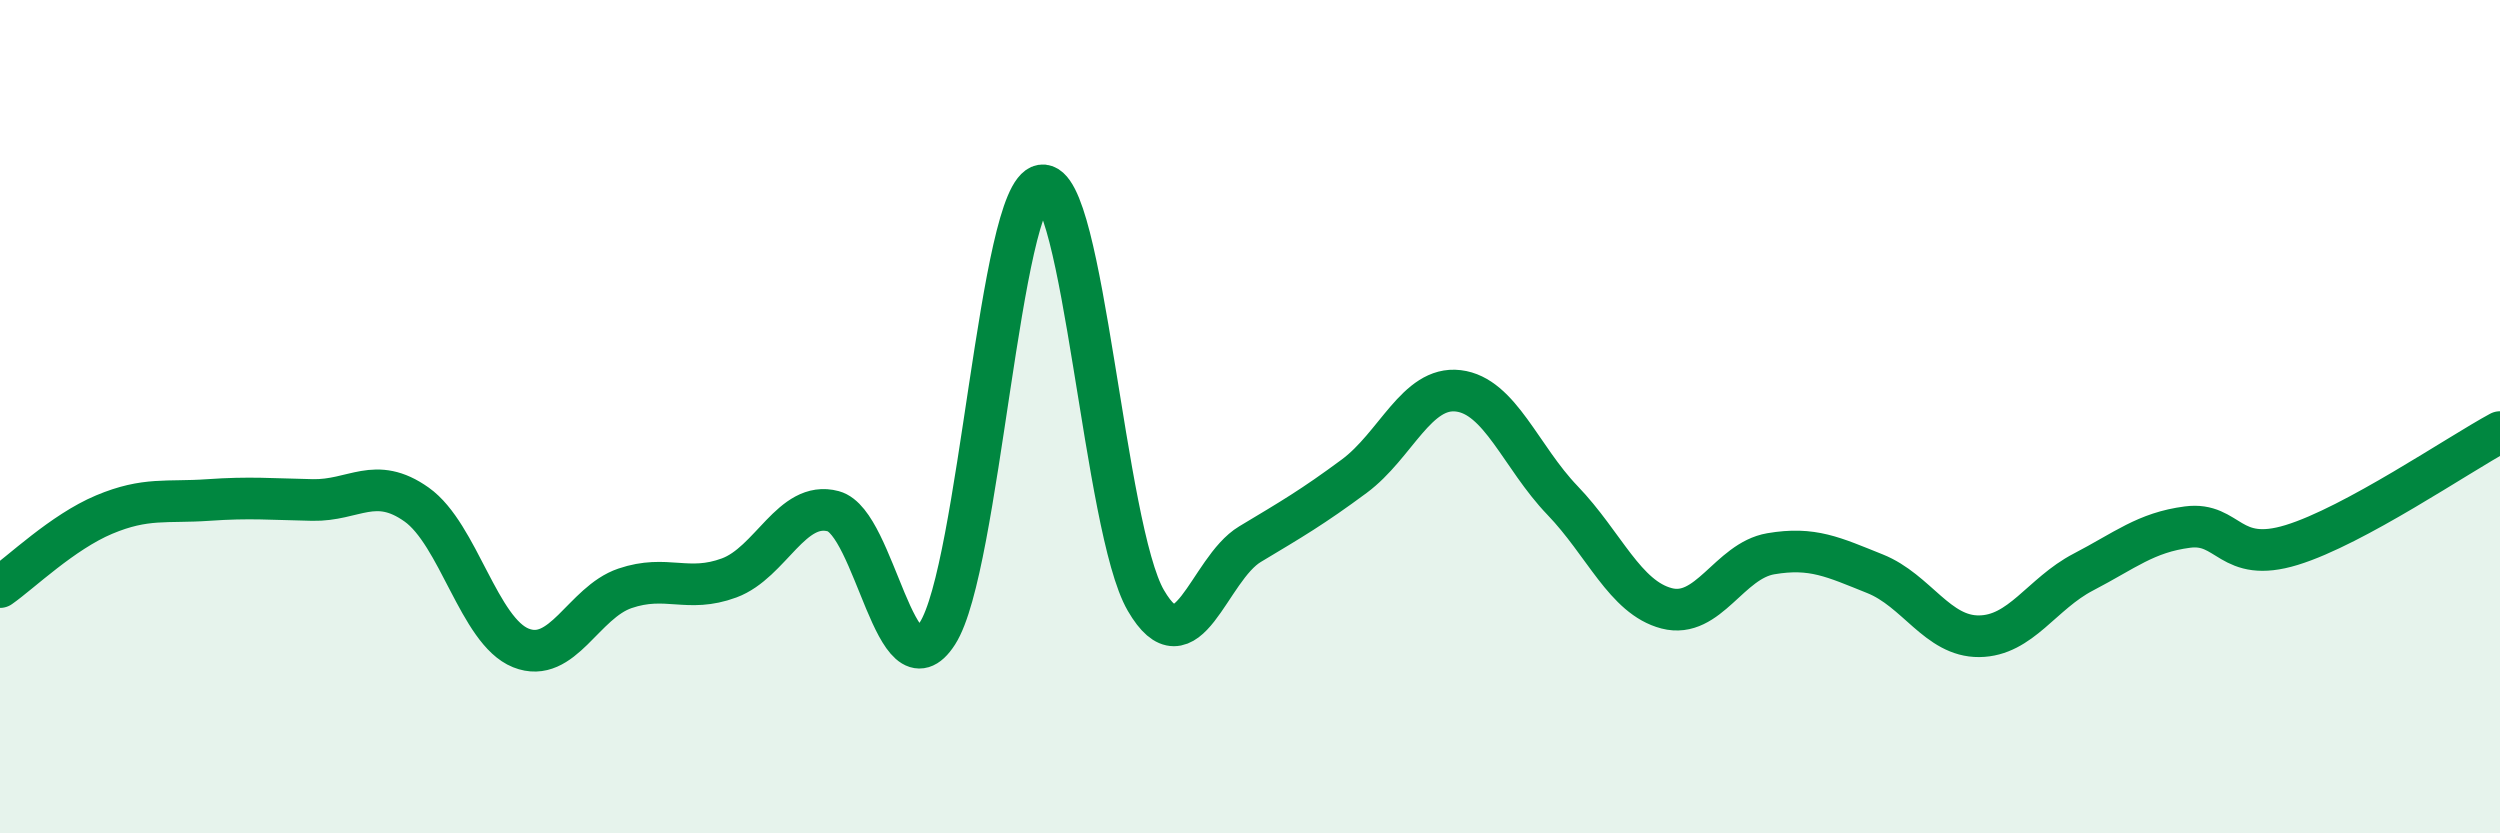
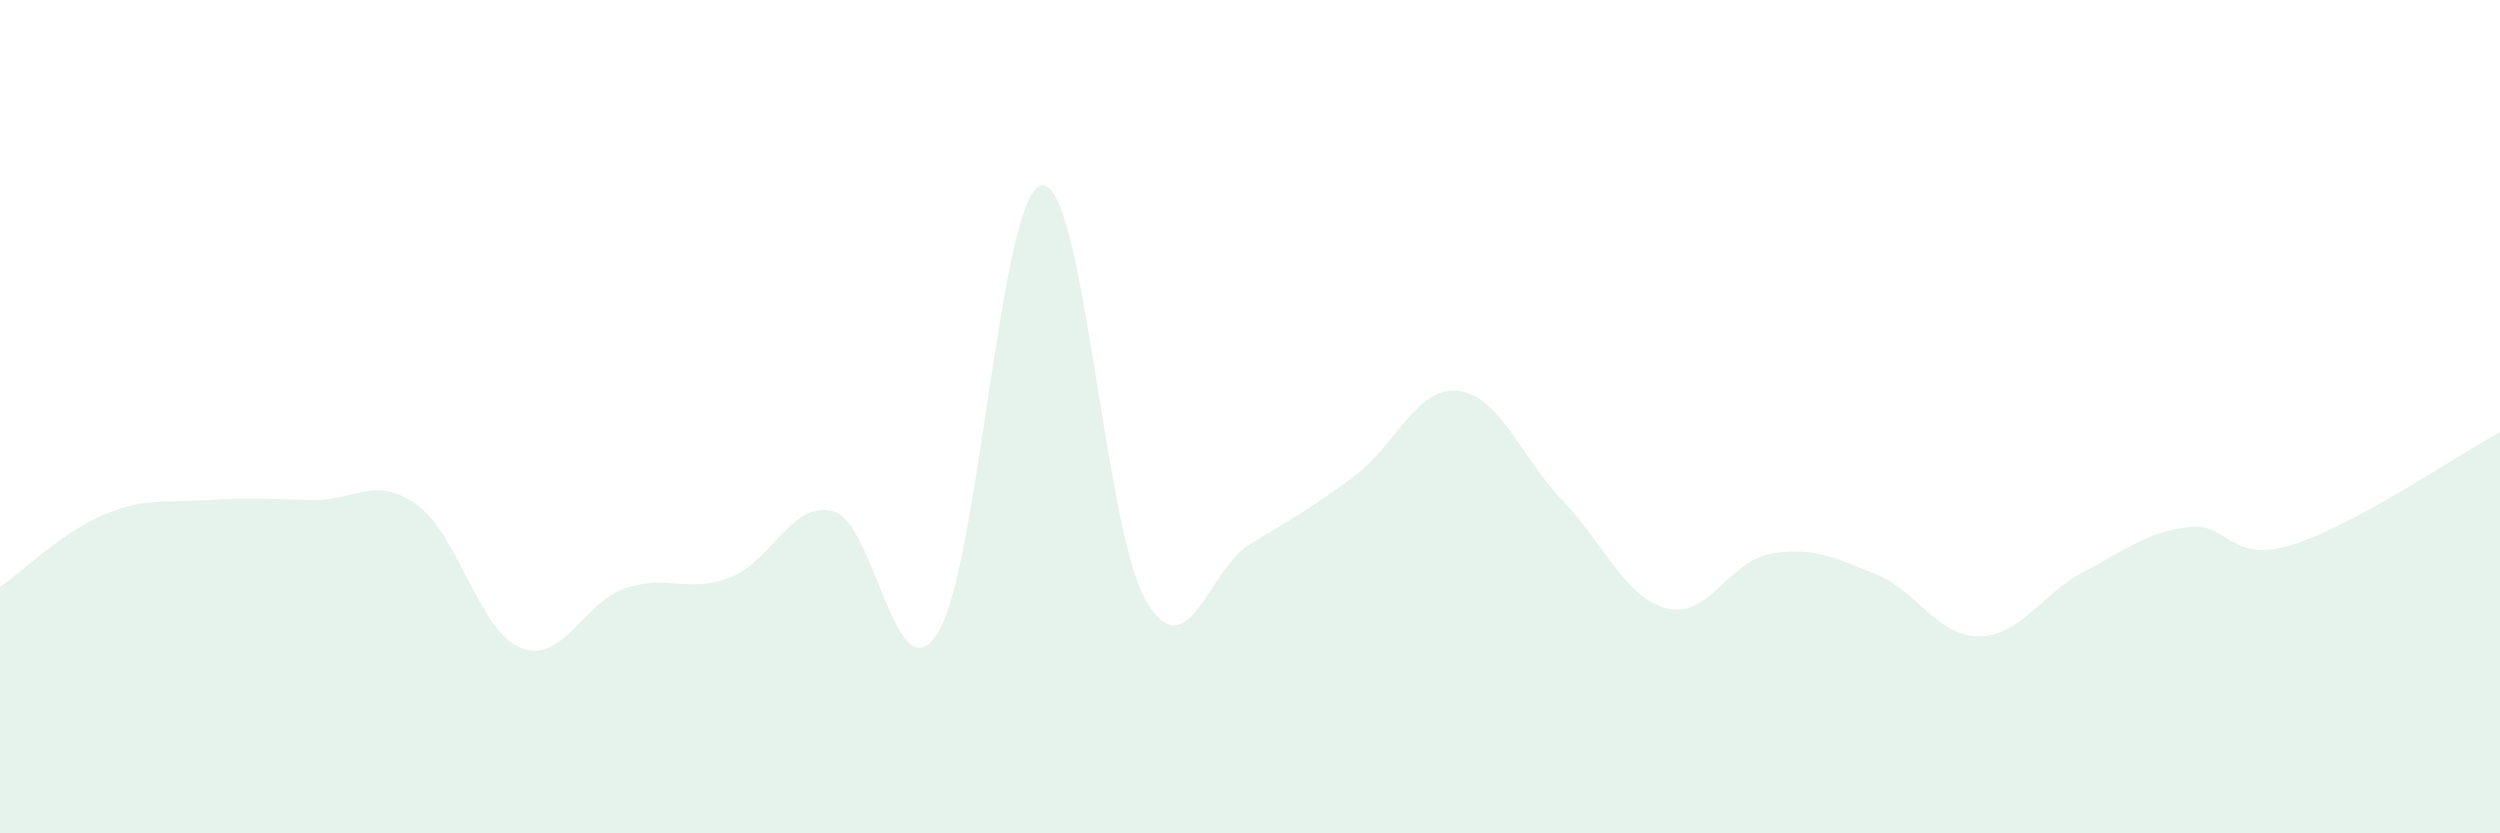
<svg xmlns="http://www.w3.org/2000/svg" width="60" height="20" viewBox="0 0 60 20">
  <path d="M 0,14.09 C 0.5,13.74 1.5,12.77 2.5,12.35 C 3.5,11.93 4,12.07 5,12 C 6,11.93 6.5,11.98 7.5,12 C 8.5,12.02 9,11.4 10,12.11 C 11,12.82 11.5,15.15 12.5,15.55 C 13.5,15.95 14,14.46 15,14.12 C 16,13.78 16.5,14.24 17.5,13.87 C 18.5,13.5 19,12 20,12.27 C 21,12.54 21.5,16.76 22.5,15.2 C 23.5,13.64 24,4.61 25,4.45 C 26,4.29 26.5,12.69 27.5,14.41 C 28.5,16.13 29,13.66 30,13.06 C 31,12.46 31.5,12.17 32.5,11.43 C 33.5,10.69 34,9.26 35,9.38 C 36,9.5 36.5,10.97 37.5,12.01 C 38.5,13.05 39,14.34 40,14.6 C 41,14.86 41.5,13.46 42.5,13.29 C 43.5,13.12 44,13.37 45,13.77 C 46,14.17 46.5,15.28 47.5,15.27 C 48.5,15.26 49,14.25 50,13.73 C 51,13.21 51.5,12.78 52.5,12.65 C 53.5,12.52 53.5,13.54 55,13.08 C 56.5,12.62 59,10.91 60,10.37L60 20L0 20Z" fill="#008740" opacity="0.1" stroke-linecap="round" stroke-linejoin="round" />
-   <path d="M 0,14.09 C 0.5,13.74 1.5,12.77 2.5,12.35 C 3.5,11.93 4,12.07 5,12 C 6,11.93 6.5,11.98 7.5,12 C 8.5,12.02 9,11.4 10,12.11 C 11,12.82 11.5,15.15 12.5,15.55 C 13.5,15.95 14,14.46 15,14.12 C 16,13.78 16.5,14.24 17.5,13.87 C 18.5,13.5 19,12 20,12.27 C 21,12.54 21.5,16.76 22.5,15.2 C 23.5,13.64 24,4.61 25,4.45 C 26,4.29 26.5,12.69 27.5,14.41 C 28.5,16.13 29,13.66 30,13.06 C 31,12.46 31.5,12.17 32.5,11.43 C 33.5,10.69 34,9.26 35,9.38 C 36,9.5 36.5,10.97 37.5,12.01 C 38.5,13.05 39,14.34 40,14.6 C 41,14.86 41.5,13.46 42.5,13.29 C 43.5,13.12 44,13.37 45,13.77 C 46,14.17 46.5,15.28 47.5,15.27 C 48.5,15.26 49,14.25 50,13.73 C 51,13.21 51.5,12.78 52.5,12.65 C 53.5,12.52 53.5,13.54 55,13.08 C 56.5,12.62 59,10.91 60,10.37" stroke="#008740" stroke-width="1" fill="none" stroke-linecap="round" stroke-linejoin="round" />
</svg>